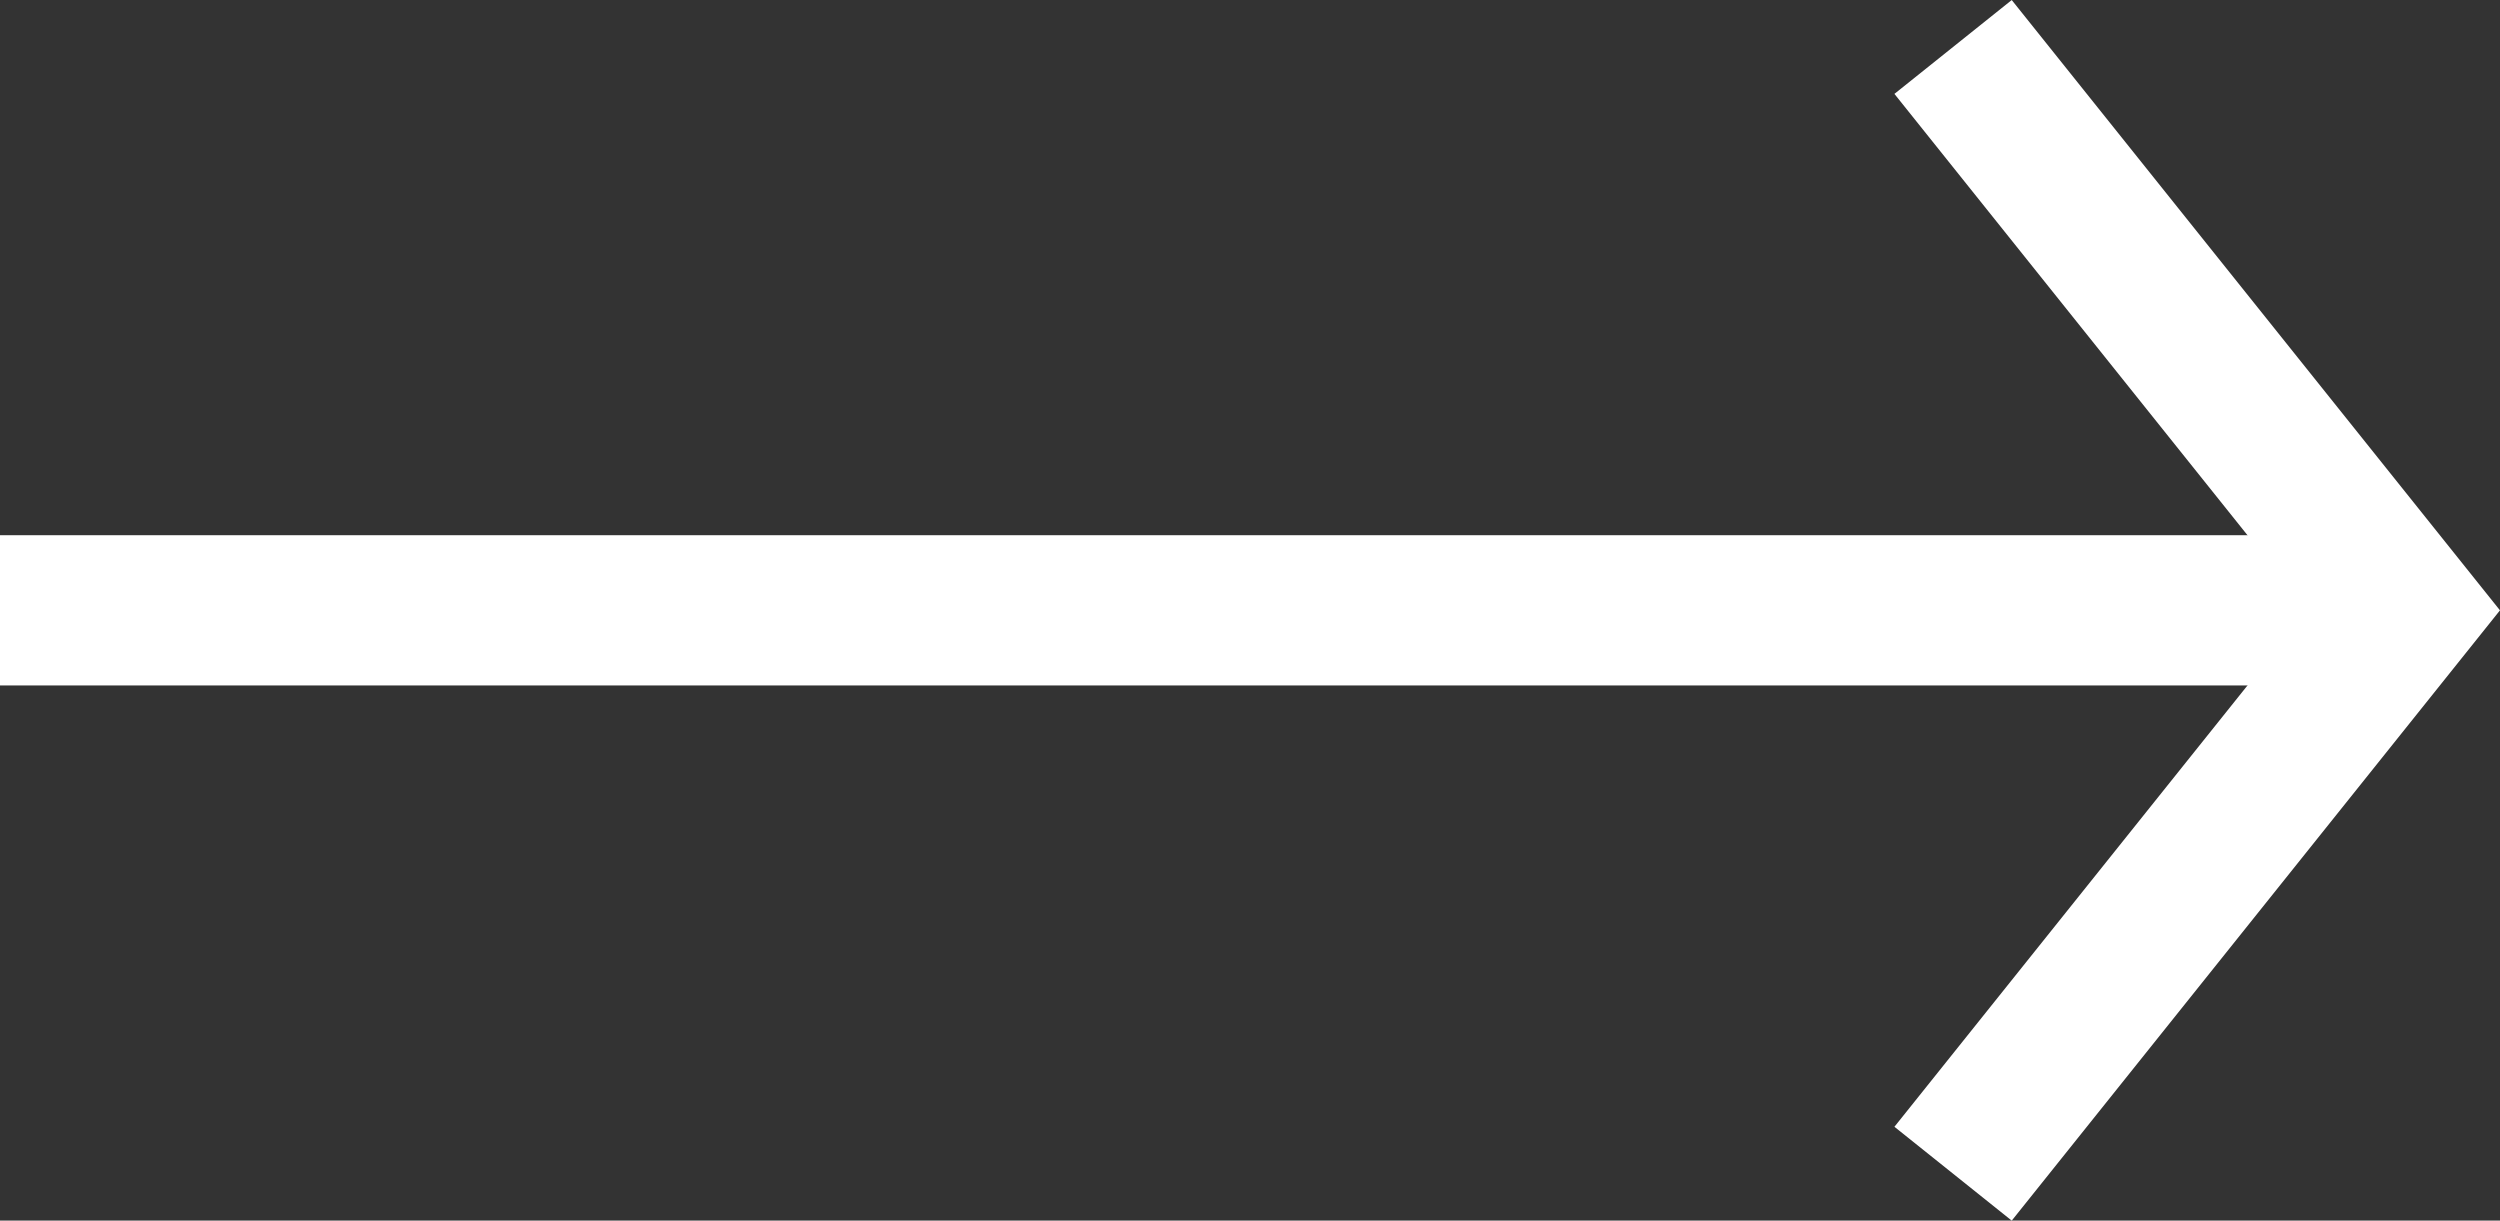
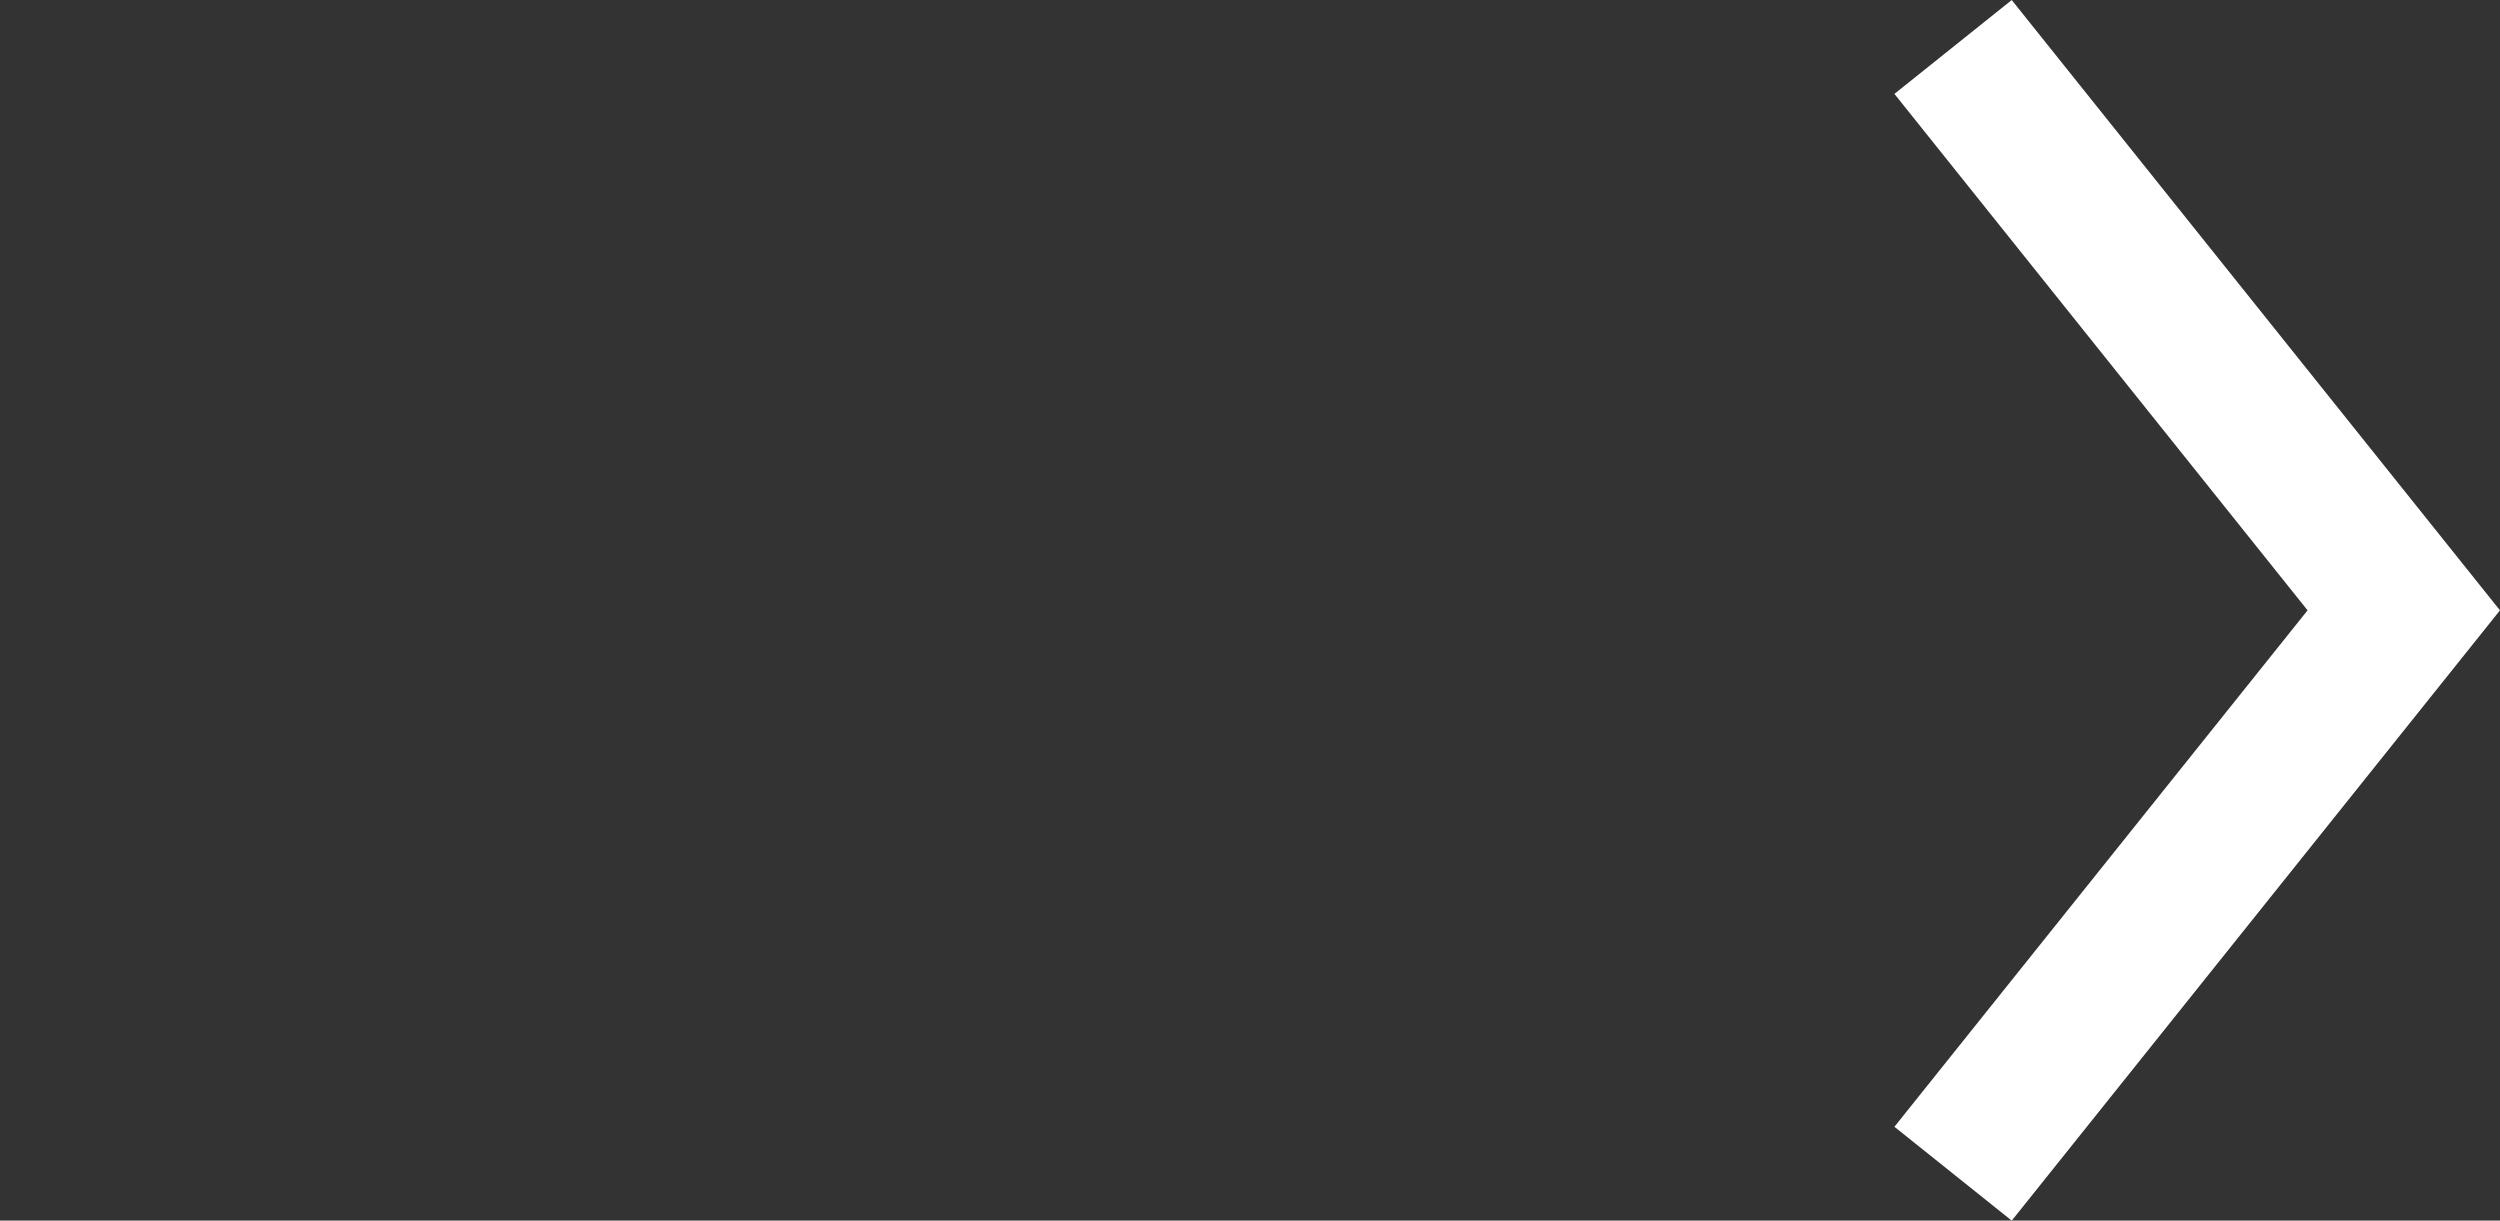
<svg xmlns="http://www.w3.org/2000/svg" width="33.281" height="16.249" viewBox="0 0 33.281 16.249">
  <rect x="0" y="0" width="33.281" height="16.249" fill="#333333" stroke="none" />
  <defs>
    <style>
      .cls-1 {
        fill: none;
        stroke: #fff;
        stroke-width: 2px;
      }
    </style>
  </defs>
  <g id="Pfeil_White" data-name="Pfeil White" transform="translate(0 0.625)">
    <path id="Pfad_7" data-name="Pfad 7" class="cls-1" d="M0,4.787l6-7.5-6-7.5" transform="translate(26 10.213)" />
-     <line id="Linie_14" data-name="Linie 14" class="cls-1" x2="31" transform="translate(0 7.5)" />
  </g>
</svg>